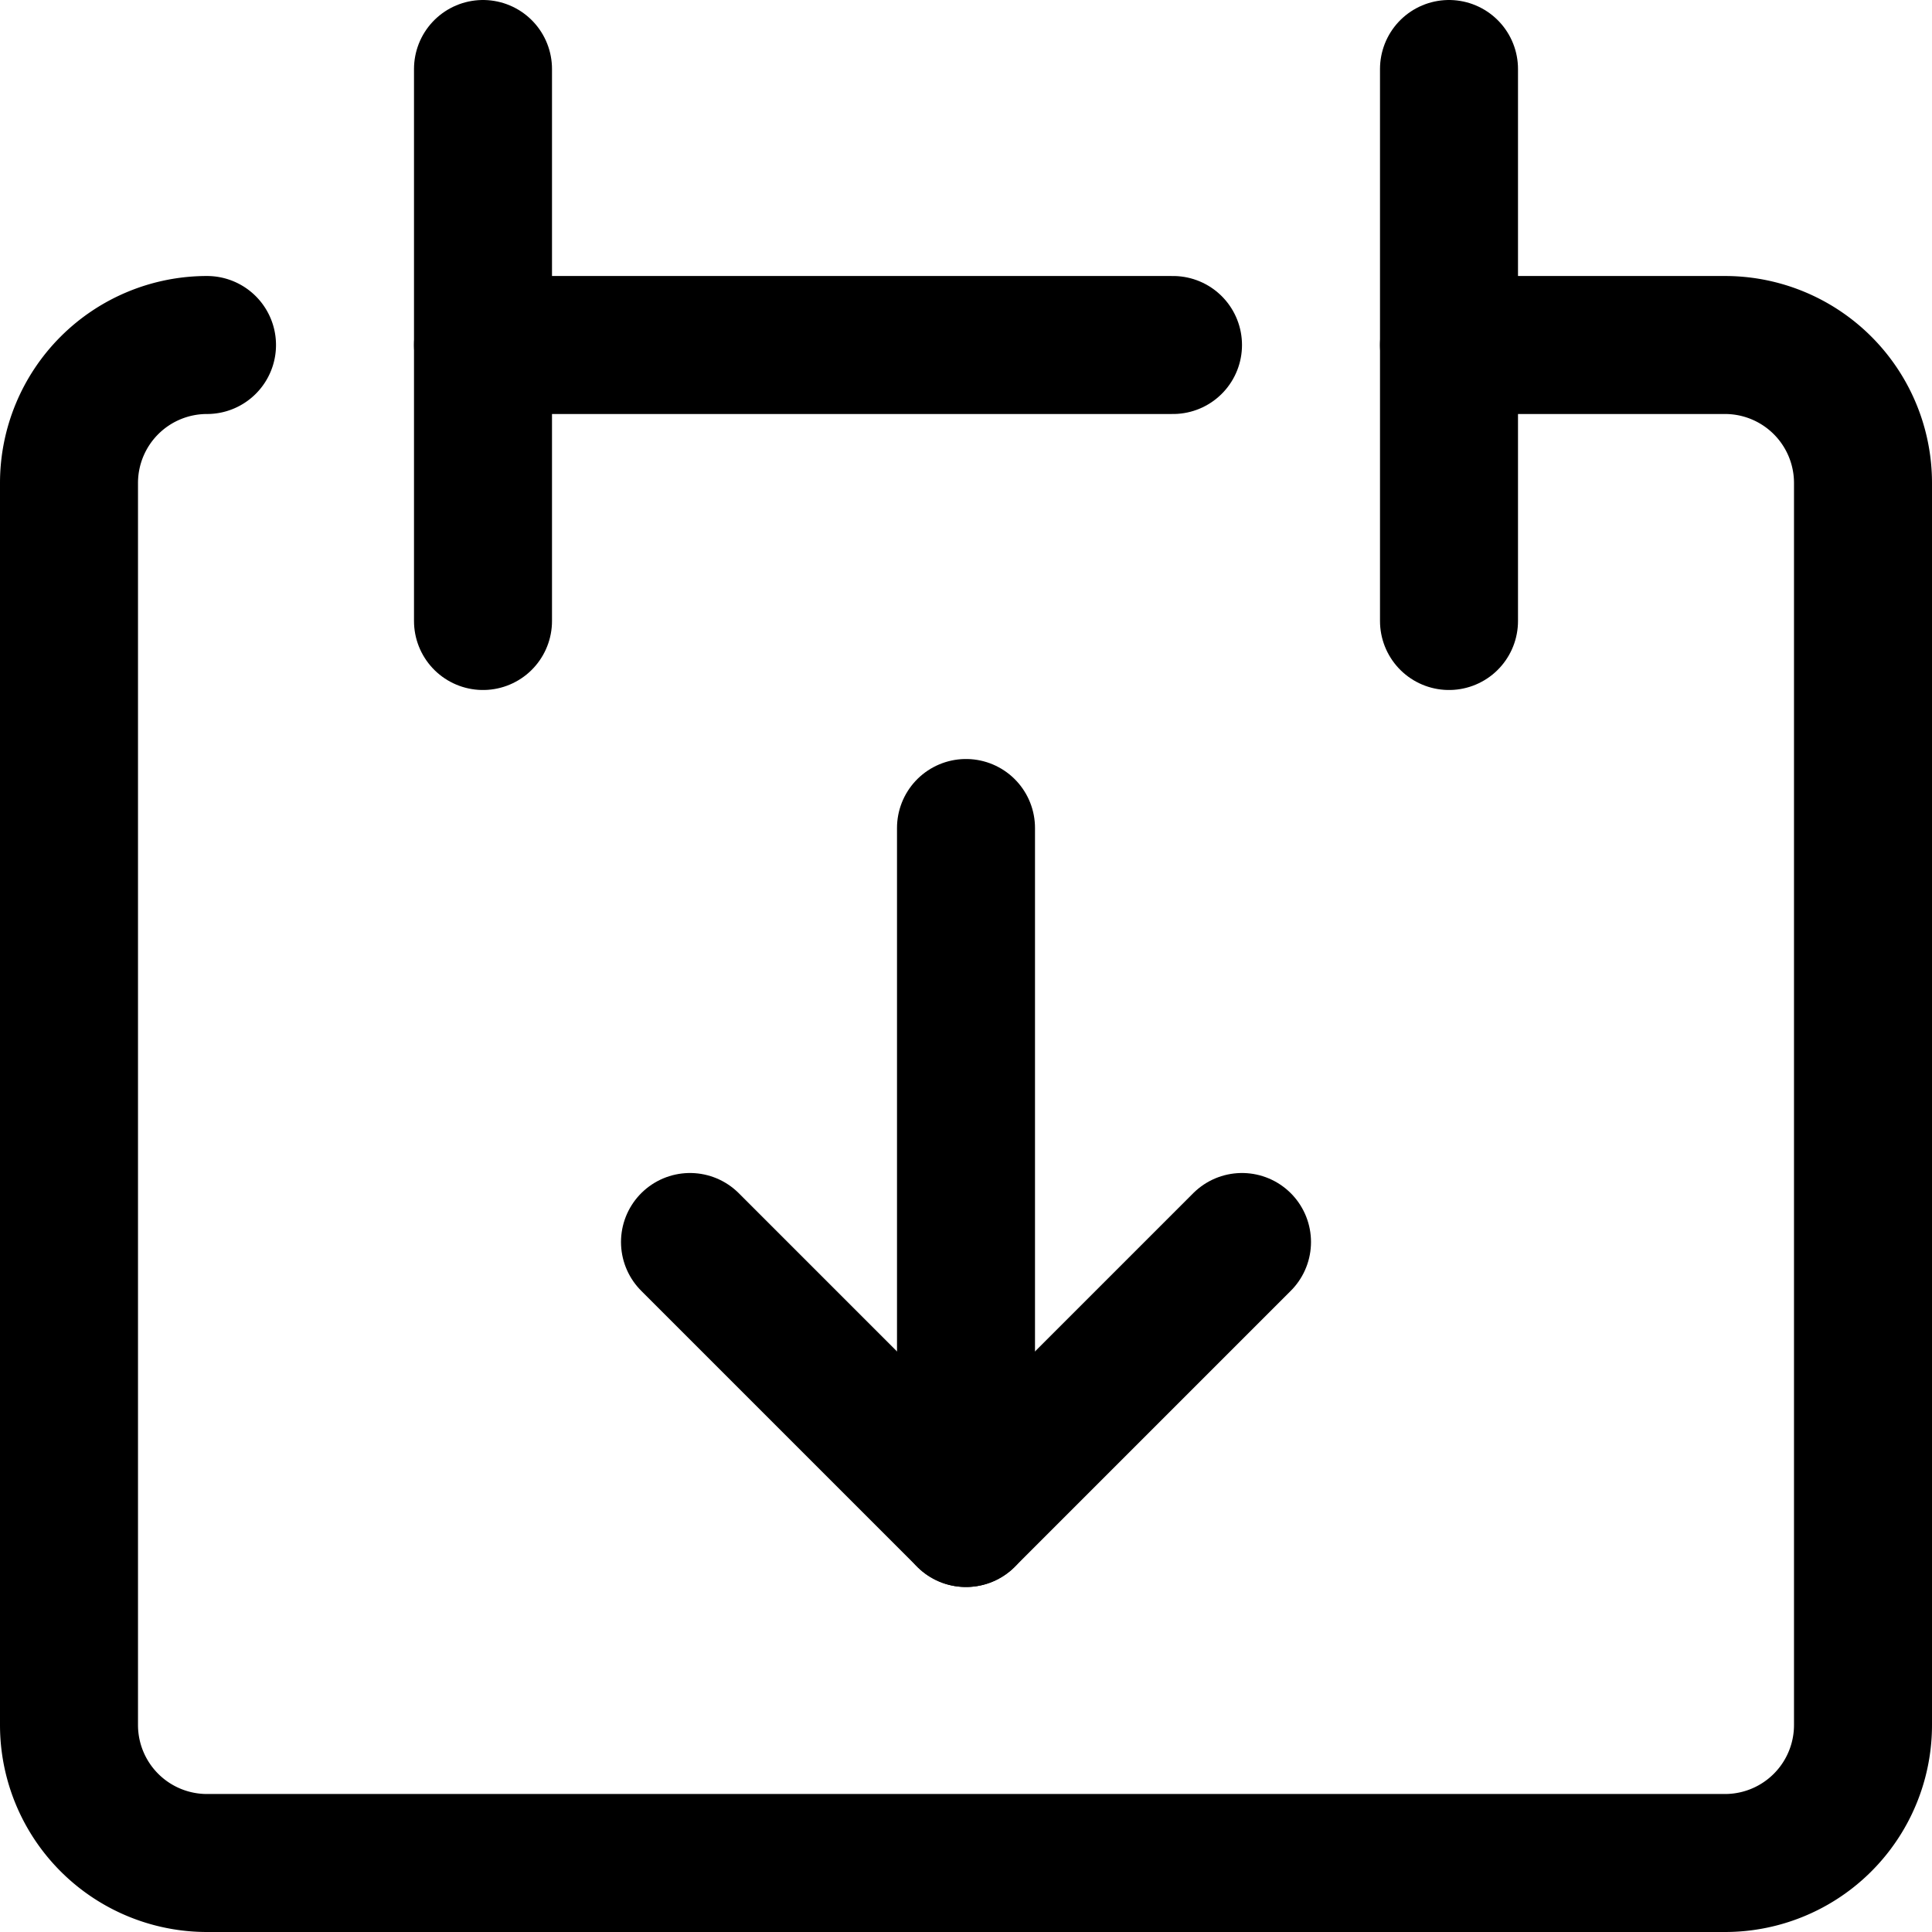
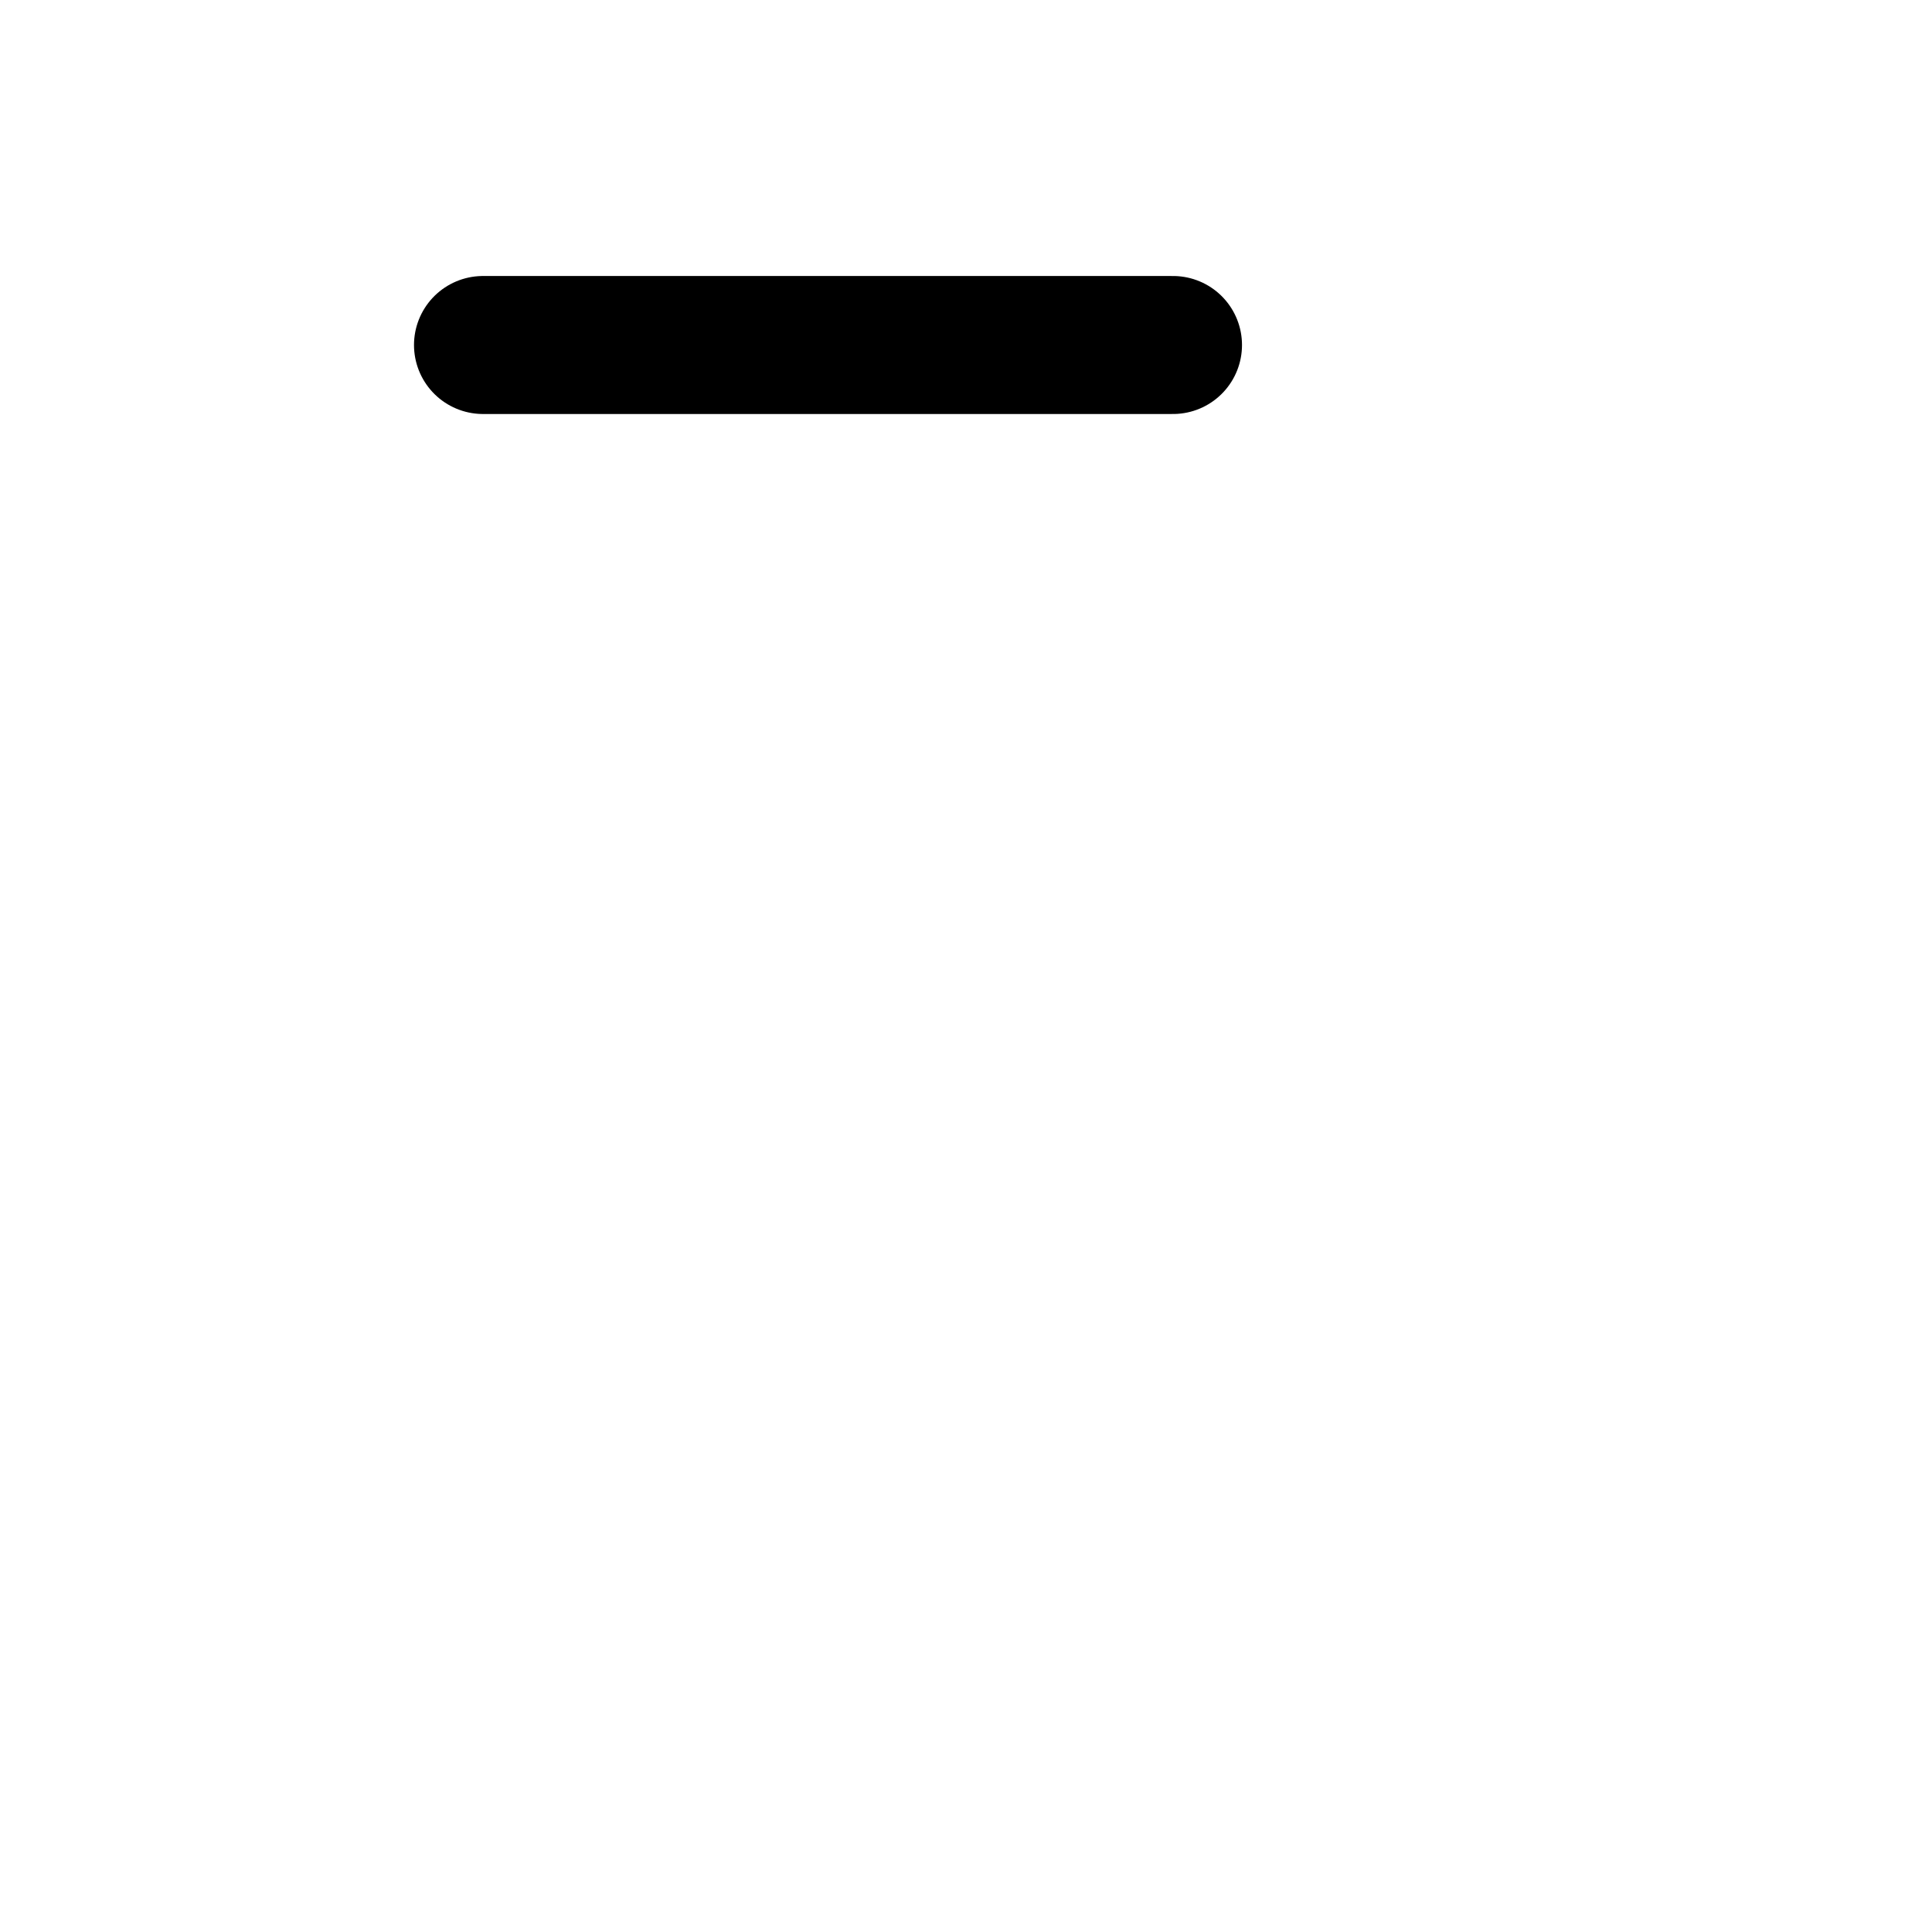
<svg xmlns="http://www.w3.org/2000/svg" viewBox="0 0 14 14">
  <g transform="matrix(1,0,0,1,0,0)">
    <g>
-       <path d="M1.5,2.5a1,1,0,0,0-1,1v9a1,1,0,0,0,1,1h11a1,1,0,0,0,1-1v-9a1,1,0,0,0-1-1h-2" style="fill: none;stroke: #000000;stroke-linecap: round;stroke-linejoin: round" />
-       <line x1="3.5" y1="0.5" x2="3.5" y2="4.5" style="fill: none;stroke: #000000;stroke-linecap: round;stroke-linejoin: round" />
-       <line x1="10.5" y1="0.5" x2="10.5" y2="4.5" style="fill: none;stroke: #000000;stroke-linecap: round;stroke-linejoin: round" />
      <line x1="3.5" y1="2.5" x2="8.5" y2="2.5" style="fill: none;stroke: #000000;stroke-linecap: round;stroke-linejoin: round" />
-       <polyline points="5 9 7 11 9 9" style="fill: none;stroke: #000000;stroke-linecap: round;stroke-linejoin: round" />
-       <line x1="7" y1="11" x2="7" y2="6" style="fill: none;stroke: #000000;stroke-linecap: round;stroke-linejoin: round" />
    </g>
  </g>
</svg>